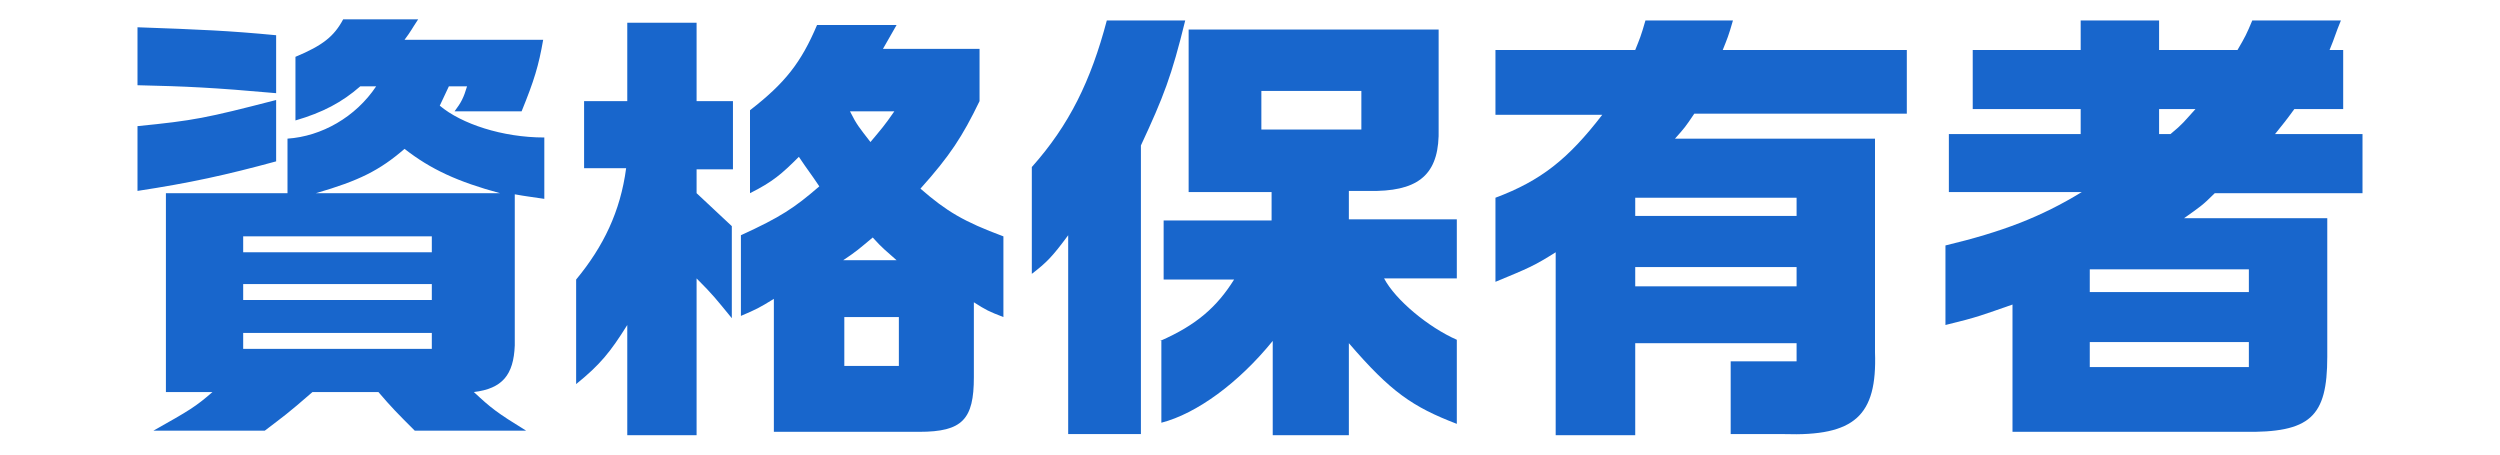
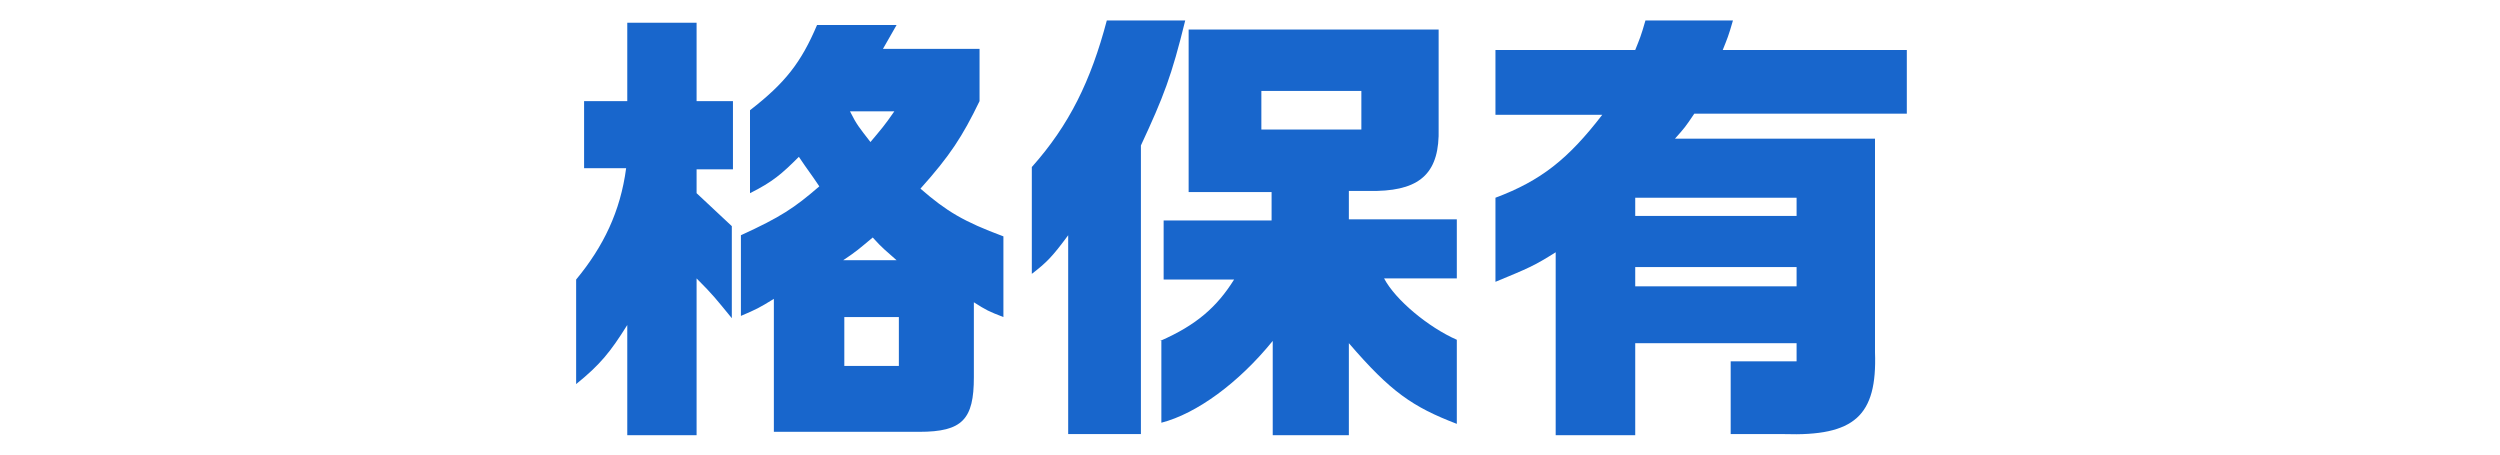
<svg xmlns="http://www.w3.org/2000/svg" version="1.1" x="0px" y="0px" width="220px" height="40px" viewBox="0 0 220 40" style="enable-background:new 0 0 220 40;" xml:space="preserve">
  <style type="text/css">
	.st0{fill:#1866CC;}
</style>
  <g id="レイヤー_1">
</g>
  <g id="レイヤー_2">
</g>
  <g id="レイヤー_3">
    <g>
-       <path class="st0" d="M12.1,2.4c5.6,0.2,8,0.3,12.2,0.7v5.1c-5.6-0.5-7.9-0.6-12.2-0.7V2.4z M24.3,14.2c-4.4,1.2-7.6,1.9-12.2,2.6    v-5.7c5-0.5,6-0.7,12.2-2.3V14.2z M14.6,34.6V17h10.7v-4.8c3-0.2,6-1.9,7.8-4.6h-1.4c-1.6,1.4-3.3,2.3-5.7,3V5    c2.4-1,3.4-1.8,4.2-3.3h6.6c-0.6,0.9-0.6,1-1.2,1.8h12.2c-0.4,2.3-0.8,3.6-1.9,6.3h-5.9c0.6-0.8,0.8-1.2,1.1-2.2h-1.6l-0.8,1.7    c1.9,1.6,5.5,2.8,9.2,2.8v5.4c-1.3-0.2-1.5-0.2-2.6-0.4v13.3c-0.1,2.6-1.1,3.8-3.6,4.1c1.5,1.4,2,1.8,4.6,3.4h-9.8    c-1.6-1.6-2-2-3.2-3.4h-5.8c-2.3,2-2.5,2.1-4.2,3.4h-9.8c3.2-1.8,3.7-2.1,5.2-3.4H14.6z M38,22.2v-1.4H21.4v1.4H38z M38,26.4v-1.4    H21.4v1.4H38z M38,30.7v-1.4H21.4v1.4H38z M44,17c-3.7-1-6.1-2.1-8.4-3.9c-2.2,1.9-4,2.8-7.8,3.9H44z" />
      <path class="st0" d="M51.4,8.9h3.8V2h6.1v6.9h3.2v6h-3.2V17c1.5,1.4,1.7,1.6,3.1,2.9V28c-1.4-1.7-1.6-2-3.1-3.5v13.8h-6.1v-9.7    c-1.5,2.4-2.4,3.5-4.5,5.2v-9.2c2.4-2.9,3.9-6,4.4-9.8h-3.7V8.9z M66,9.7c3.1-2.4,4.5-4.2,5.9-7.5h7l-1.2,2.1h8.5v4.6    c-1.5,3.1-2.6,4.8-5.2,7.7c2.3,2,3.8,2.9,7.3,4.2v7.1c-1.3-0.5-1.5-0.6-2.6-1.3v6.6c0,3.7-1,4.8-4.8,4.8H68.1V26.3    c-1.3,0.8-1.5,0.9-2.9,1.5v-7.1c3.5-1.6,4.7-2.4,6.9-4.3c-0.8-1.2-1-1.4-1.8-2.6C68.8,15.3,68,16,66,17V9.7z M78.9,22.9    c-1-0.9-1.2-1-2.1-2c-1.2,1-1.4,1.2-2.6,2H78.9z M79.1,32.2v-4.3h-4.8v4.3H79.1z M74.8,9.8c0.6,1.2,0.8,1.4,1.8,2.7    c1-1.2,1.2-1.4,2.1-2.7H74.8z" />
      <path class="st0" d="M104.3,1.8c-1.2,4.9-1.9,6.7-3.9,11v25.4H94V20.7c-1.4,1.9-1.9,2.4-3.2,3.4v-9.4C94.1,11,96,7.1,97.4,1.8    H104.3z M102.1,30c3.2-1.4,5-3,6.5-5.4h-6.2v-5.2h9.5v-2.5h-7.3V2.6h22v8.7c0.1,3.8-1.5,5.4-5.4,5.5h-2.5v2.5h9.5v5.2h-6.4    c1,1.9,3.9,4.3,6.4,5.4v7.4c-3.9-1.5-5.8-2.8-9.5-7.1v8.1H112V30c-3,3.7-6.7,6.4-9.8,7.2V30z M119.8,11.4V8H111v3.4H119.8z" />
      <path class="st0" d="M131.6,10V4.4h12.3c0.4-1,0.5-1.2,0.9-2.6h7.7c-0.4,1.4-0.5,1.6-0.9,2.6h16.2V10h-18.7    c-0.8,1.2-0.9,1.3-1.7,2.2H165V31c0.2,5.6-1.8,7.4-8,7.2h-4.7v-6.4h5.8v-1.6h-14.2v8.1h-7V22.2c-1.9,1.2-2.4,1.4-5.3,2.6v-7.4    c4-1.5,6.4-3.4,9.4-7.3H131.6z M158.1,19v-1.6h-14.2V19H158.1z M158.1,25.2v-1.7h-14.2v1.7H158.1z" />
-       <path class="st0" d="M171.5,11.8h11.6V9.6h-9.5V4.4h9.5V1.8h6.9v2.6h6.9c0.7-1.2,0.8-1.4,1.3-2.6h7.8c-0.5,1.2-0.5,1.4-1,2.6h1.2    v5.2h-4.3c-0.8,1.1-0.9,1.2-1.7,2.2h7.7V17h-13c-1.1,1.1-1.3,1.2-2.7,2.2h12.6v12.2c0,5.3-1.5,6.7-7.4,6.6h-20.3V26.8    c-2.6,0.9-3,1.1-5.9,1.8v-7c5-1.2,8.4-2.5,12-4.7h-11.7V11.8z M197.9,25.7v-2h-14v2H197.9z M197.9,32.3v-2.2h-14v2.2H197.9z     M190,9.6v2.2h1c1.1-0.9,1.2-1.1,2.2-2.2H190z" />
    </g>
  </g>
  <g id="レイヤー_4">
</g>
  <g id="レイヤー_5">
</g>
  <g id="レイヤー_6">
</g>
  <g id="レイヤー_7">
</g>
  <g id="レイヤー_8">
</g>
</svg>